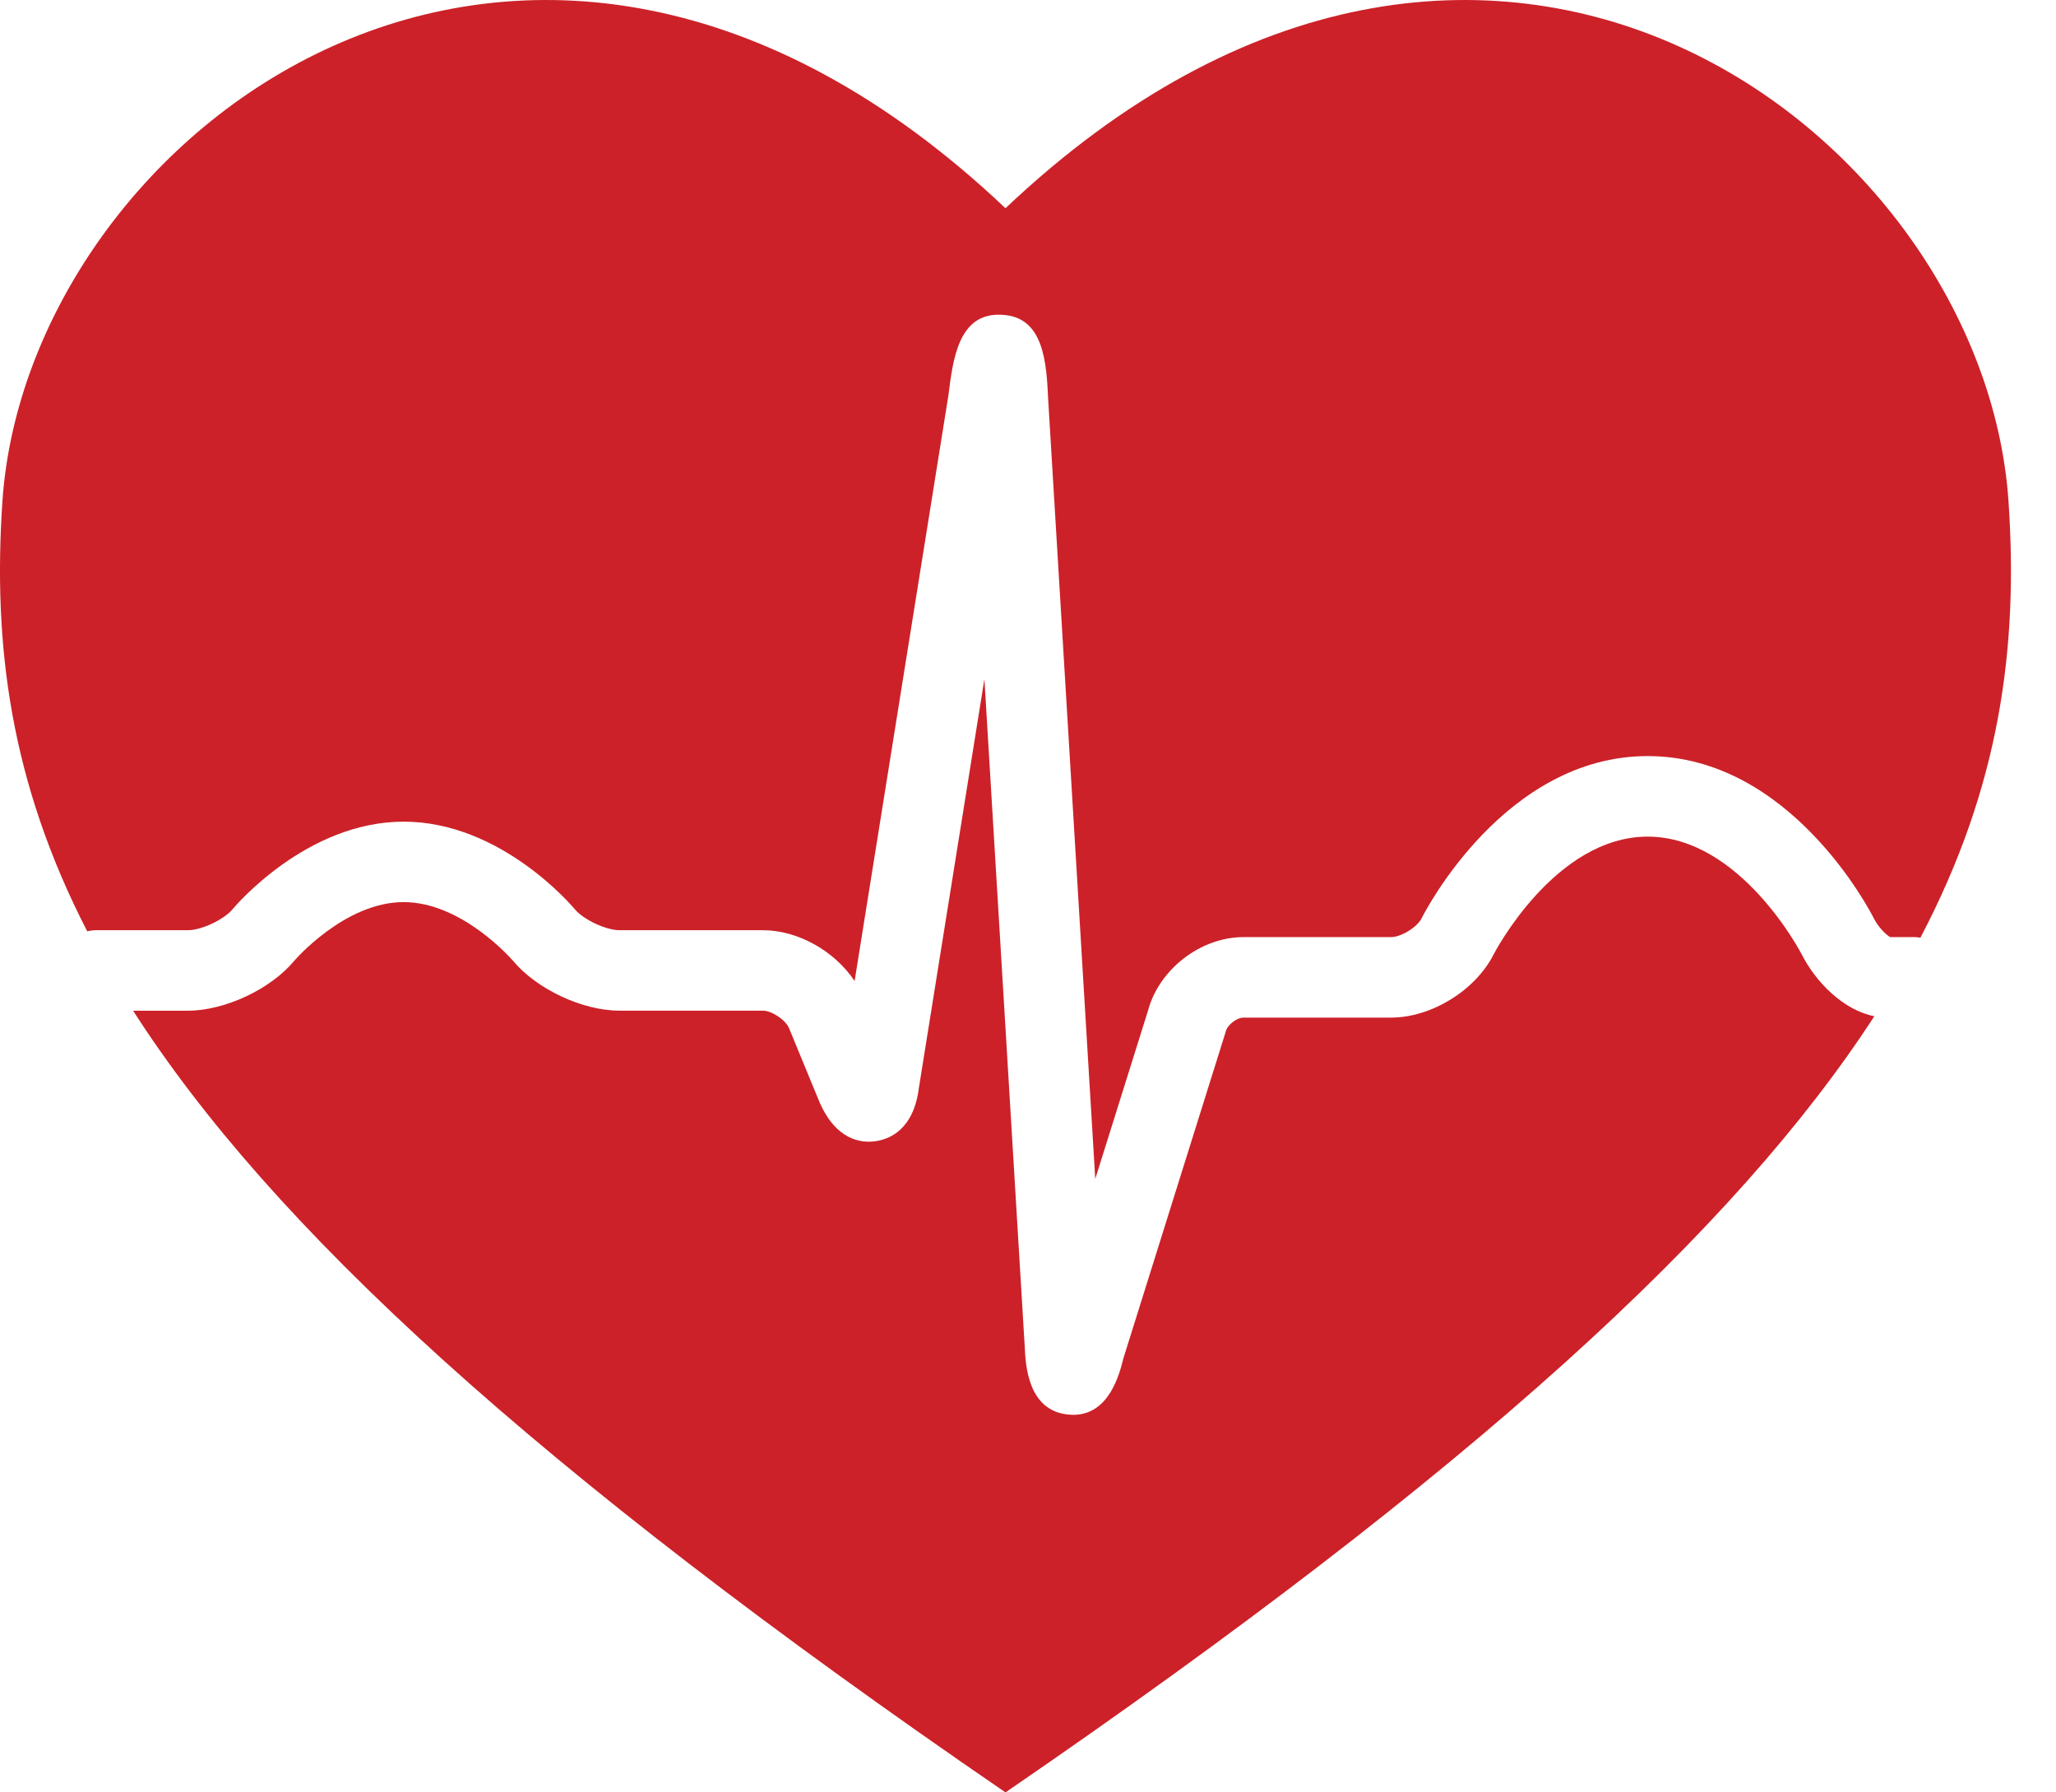
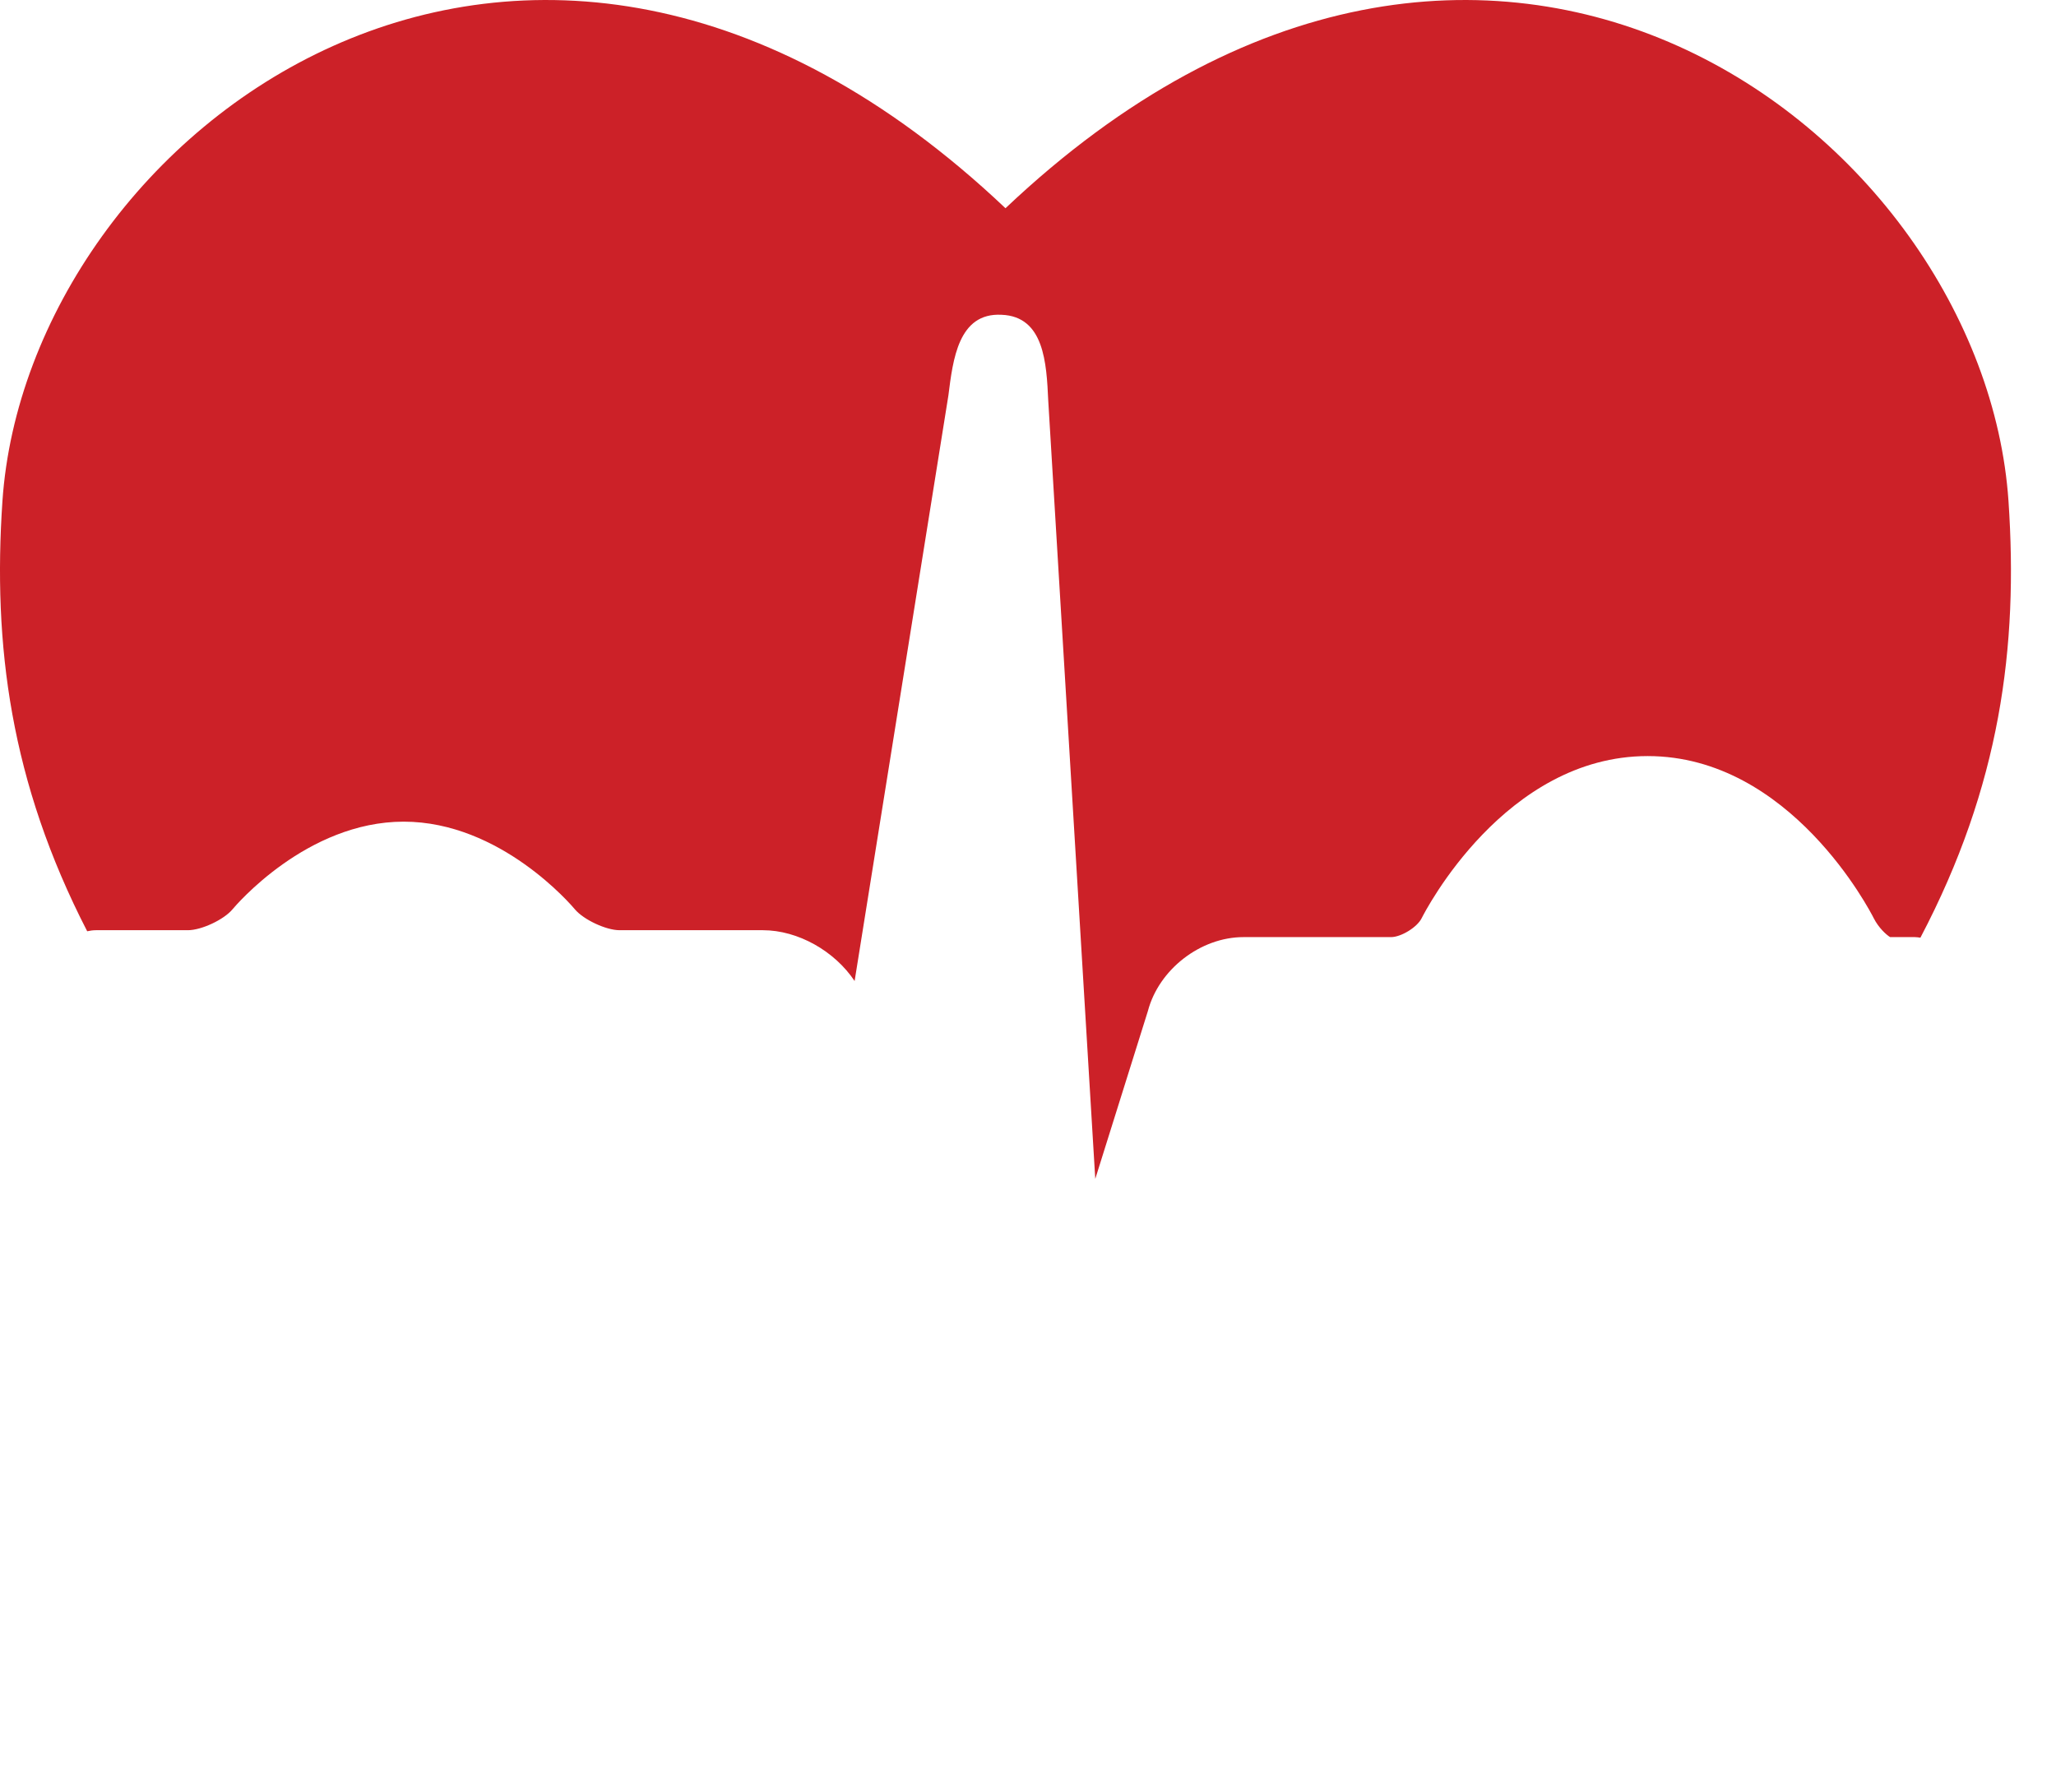
<svg xmlns="http://www.w3.org/2000/svg" width="39" height="34" viewBox="0 0 39 34" fill="none">
-   <path d="M34.177 18.104C34.167 18.085 33.018 15.87 31.254 15.87C29.492 15.87 28.342 18.084 28.332 18.105C27.987 18.787 27.151 19.303 26.386 19.303H23.587C23.46 19.303 23.28 19.443 23.251 19.567C23.246 19.583 23.242 19.599 23.237 19.614L21.31 25.765C21.23 26.087 21.032 26.838 20.356 26.838C20.328 26.838 20.296 26.836 20.265 26.833C19.497 26.761 19.454 25.889 19.439 25.562L18.673 12.881L17.43 20.638C17.33 21.432 16.868 21.613 16.602 21.648C16.337 21.687 15.843 21.63 15.529 20.867L14.968 19.505C14.902 19.346 14.641 19.171 14.468 19.171H11.749C11.048 19.171 10.181 18.764 9.732 18.226C9.724 18.218 8.775 17.112 7.656 17.112C6.537 17.112 5.588 18.218 5.579 18.228C5.132 18.765 4.264 19.172 3.563 19.172H2.525C5.121 23.221 10.086 27.841 19.073 34C27.981 27.895 32.94 23.302 35.554 19.277C34.957 19.159 34.434 18.615 34.177 18.103L34.177 18.104Z" fill="#CC2128" />
  <path d="M3.565 17.645C3.82 17.645 4.246 17.446 4.41 17.249C4.467 17.181 5.818 15.586 7.658 15.586C9.498 15.586 10.849 17.182 10.906 17.25C11.07 17.445 11.496 17.645 11.751 17.645H14.47C15.14 17.645 15.834 18.043 16.211 18.609L17.99 7.501C18.076 6.819 18.179 5.929 18.997 5.971C19.808 6.001 19.851 6.888 19.884 7.6L20.776 22.362L21.774 19.179C21.981 18.39 22.772 17.776 23.587 17.776H26.386C26.577 17.776 26.883 17.589 26.968 17.416C27.031 17.29 28.547 14.342 31.255 14.342C33.962 14.342 35.479 17.291 35.542 17.416C35.636 17.602 35.782 17.732 35.853 17.776H36.323C36.359 17.776 36.393 17.782 36.428 17.787C37.941 14.908 38.287 12.274 38.099 9.507C37.626 2.526 28.191 -4.685 19.073 3.95C9.954 -4.685 0.52 2.526 0.046 9.508C-0.138 12.235 0.196 14.833 1.654 17.665C1.709 17.653 1.765 17.645 1.822 17.645H3.565L3.565 17.645Z" fill="#CC2128" />
</svg>